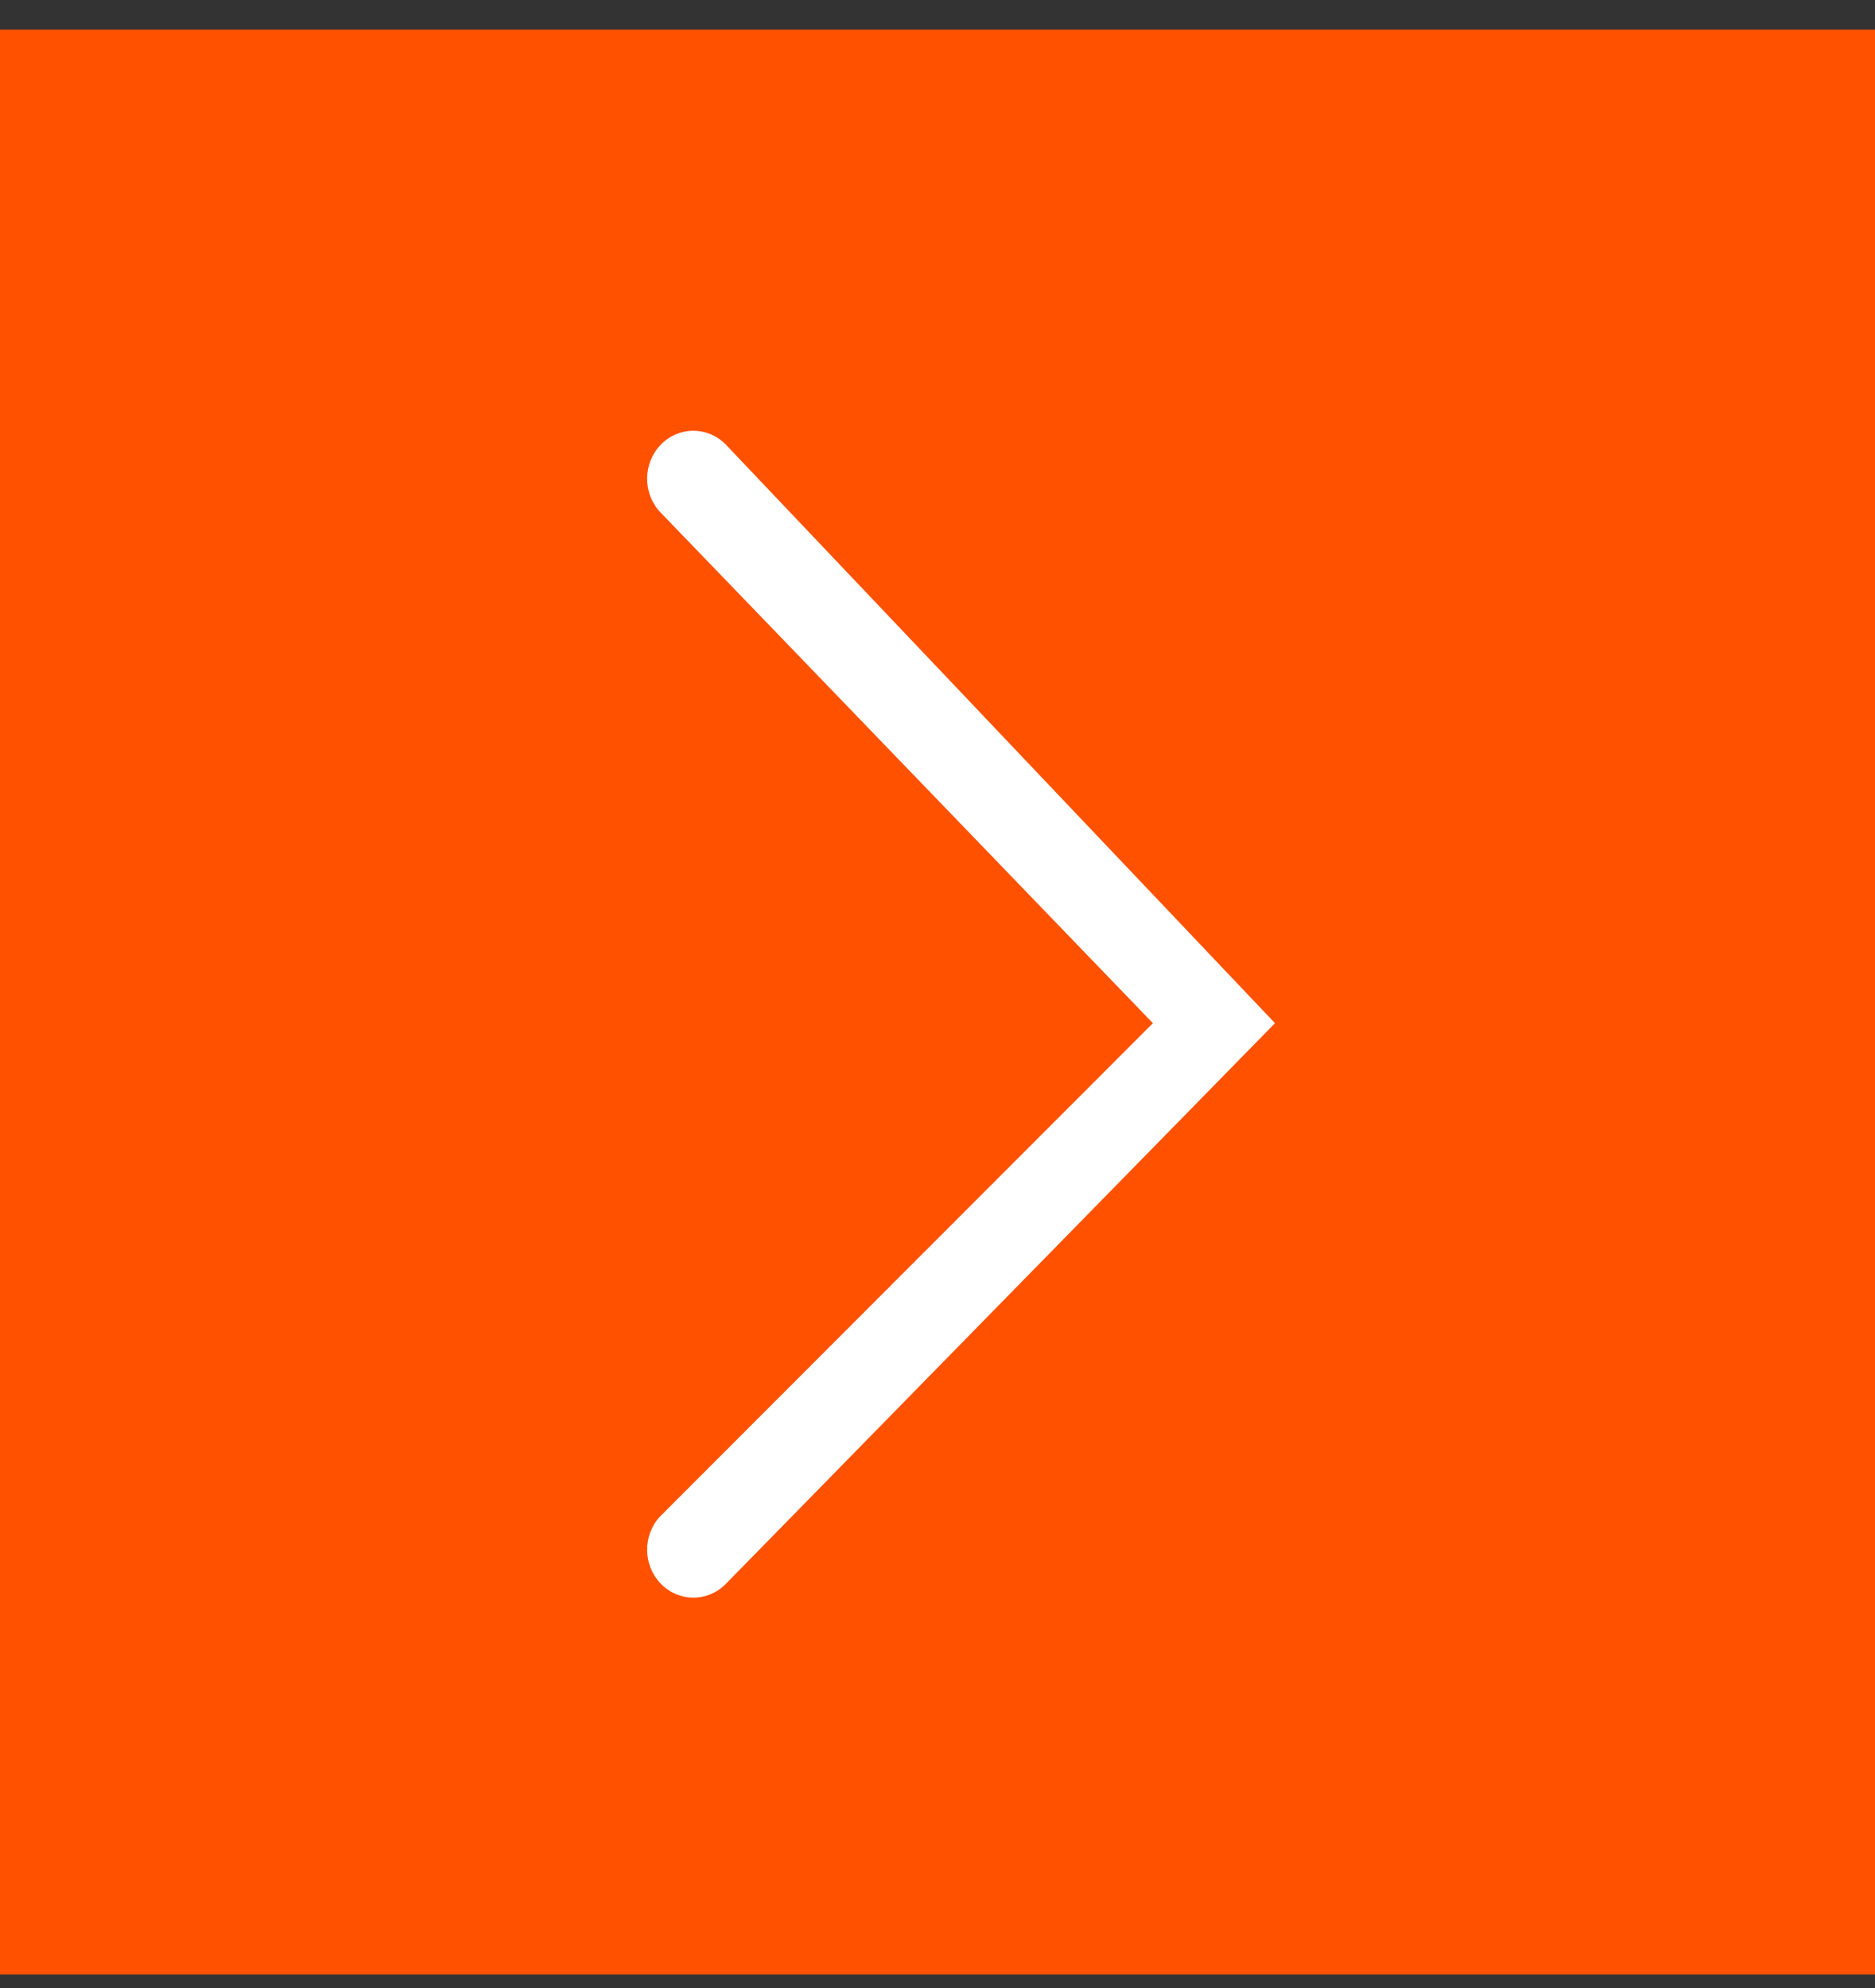
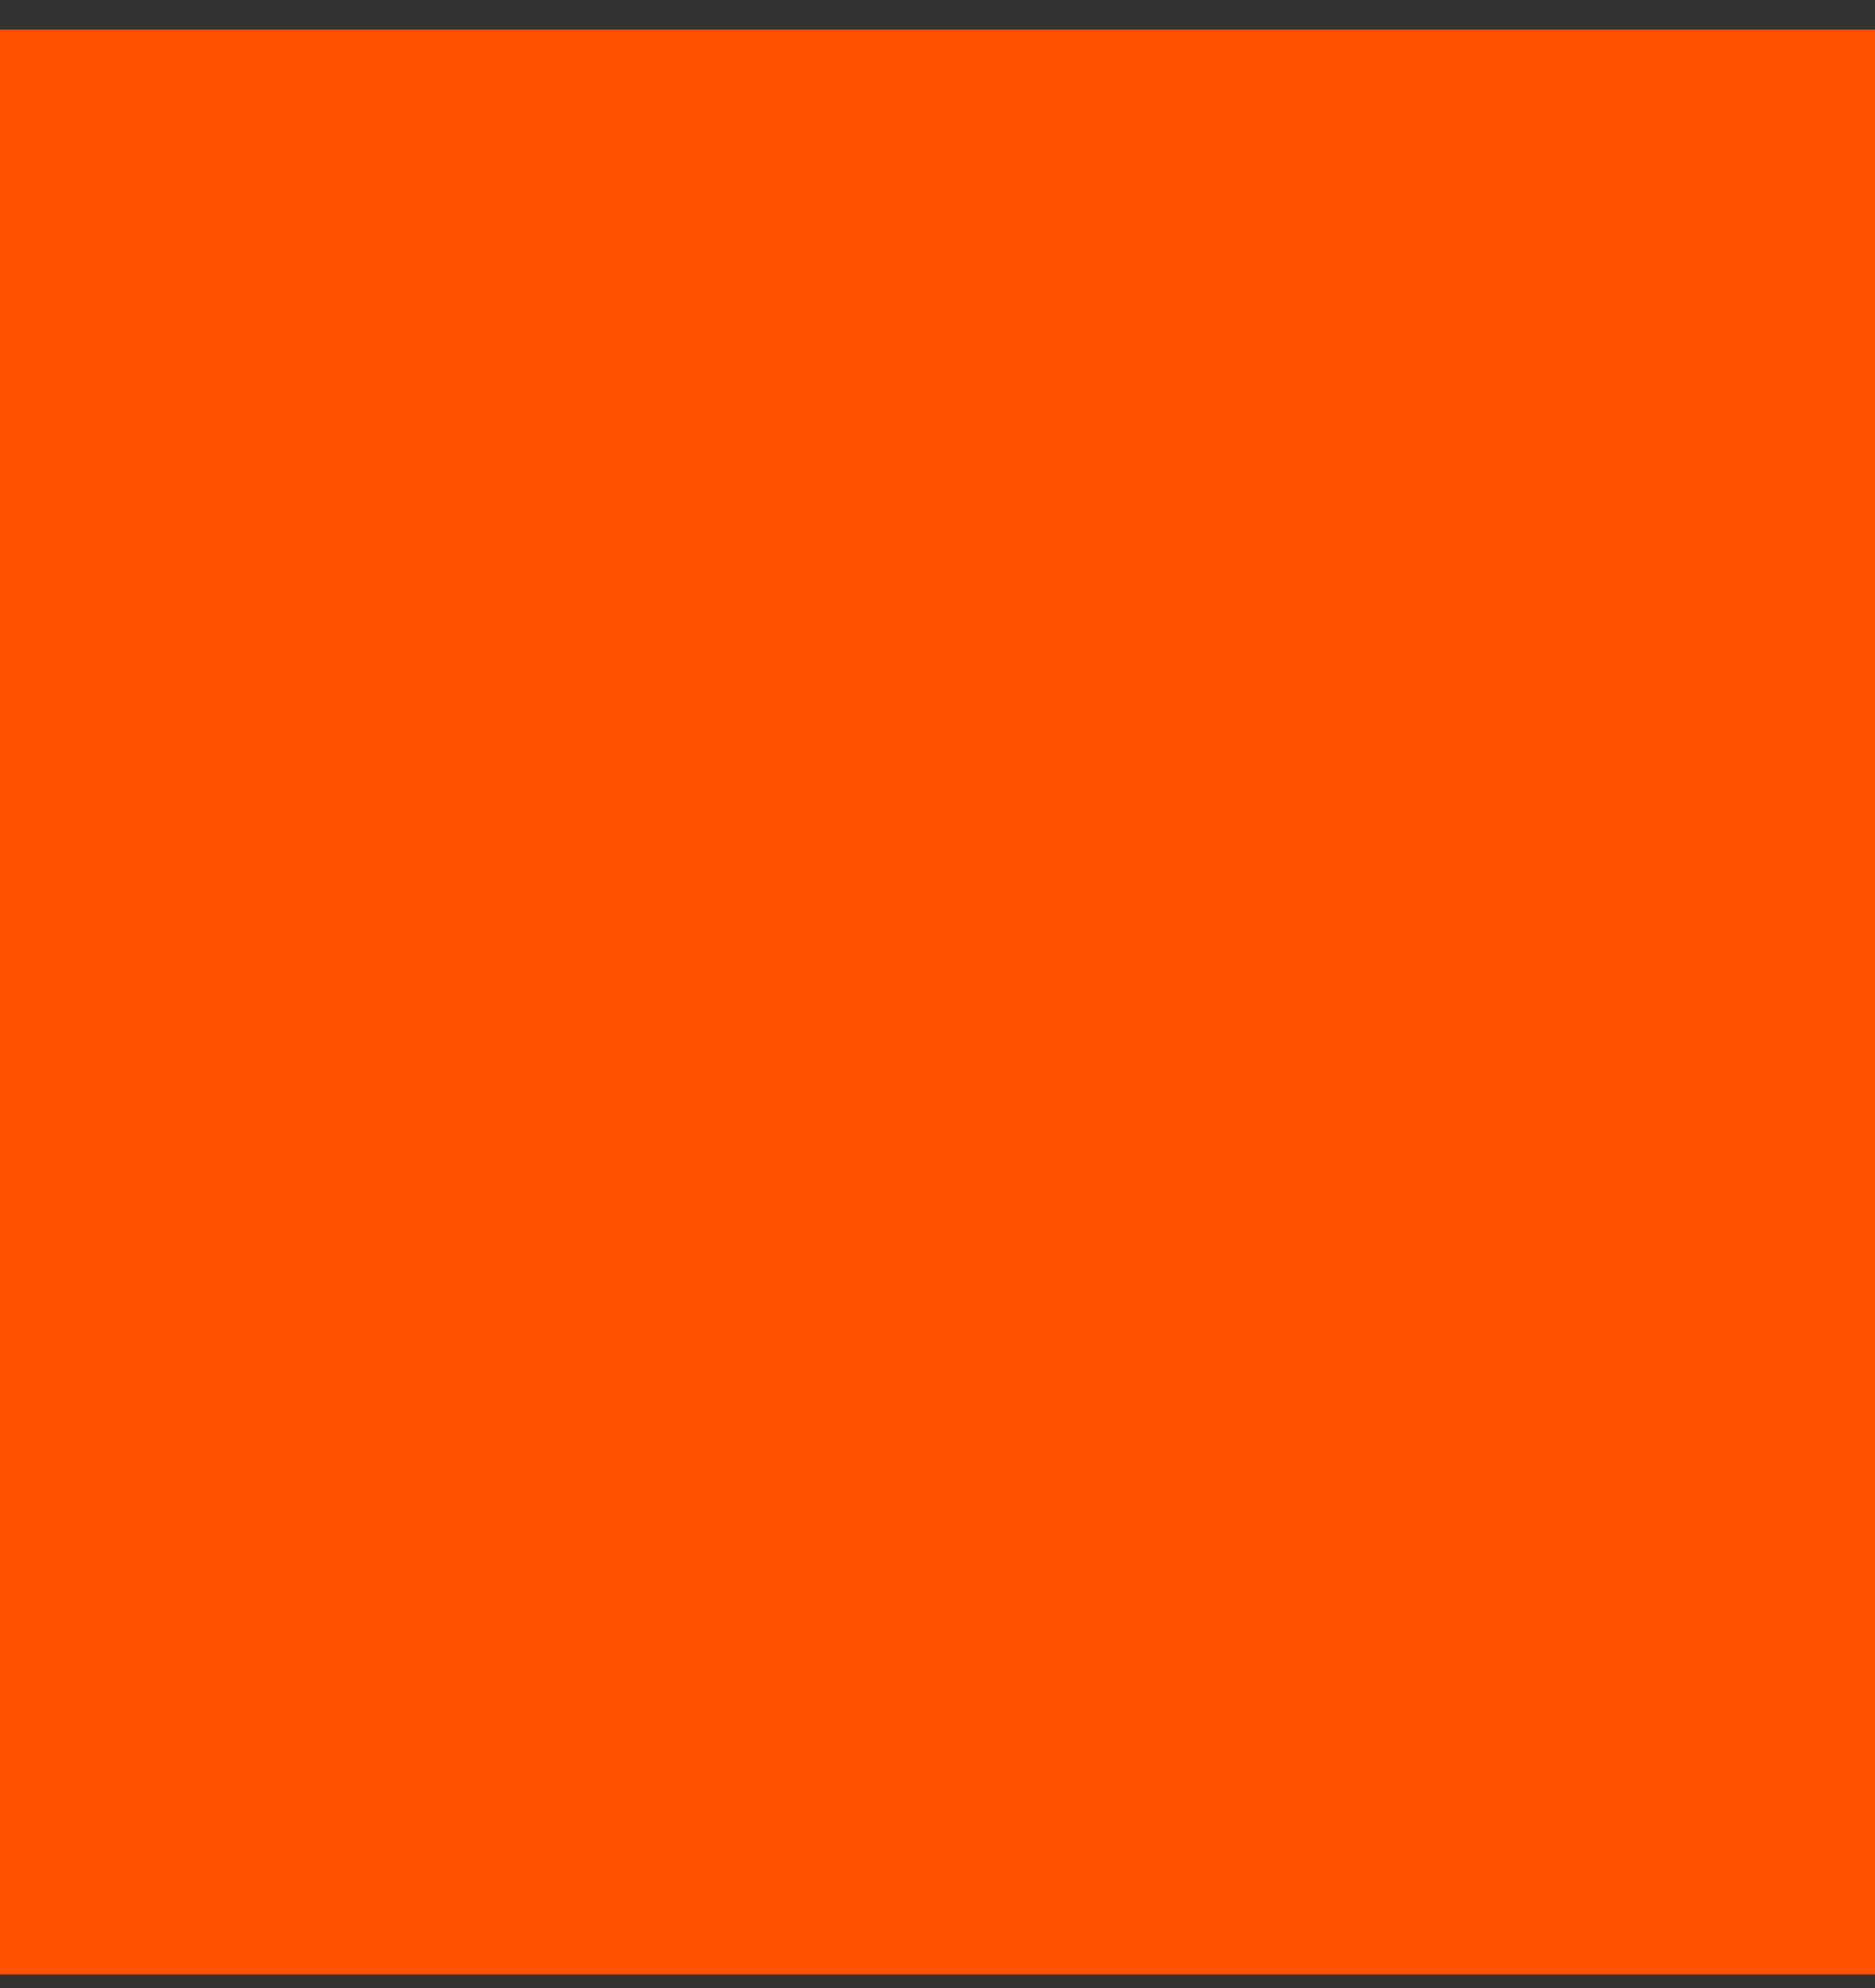
<svg xmlns="http://www.w3.org/2000/svg" width="50" height="53" viewBox="0 0 50 53" fill="none">
  <rect x="0" y="0" width="50" height="53" fill="#333333" stroke="none" />
  <rect y="0.79" width="50" height="51.85" fill="#ff5100" />
-   <path fill-rule="evenodd" clip-rule="evenodd" d="M19.331 11.827C18.845 11.358 18.088 11.371 17.618 11.858C17.148 12.346 17.135 13.131 17.588 13.635L30.744 27.278L17.588 40.443C17.135 40.947 17.148 41.732 17.618 42.219C18.088 42.706 18.845 42.72 19.331 42.251L34 27.278L19.331 11.827Z" fill="white" />
</svg>